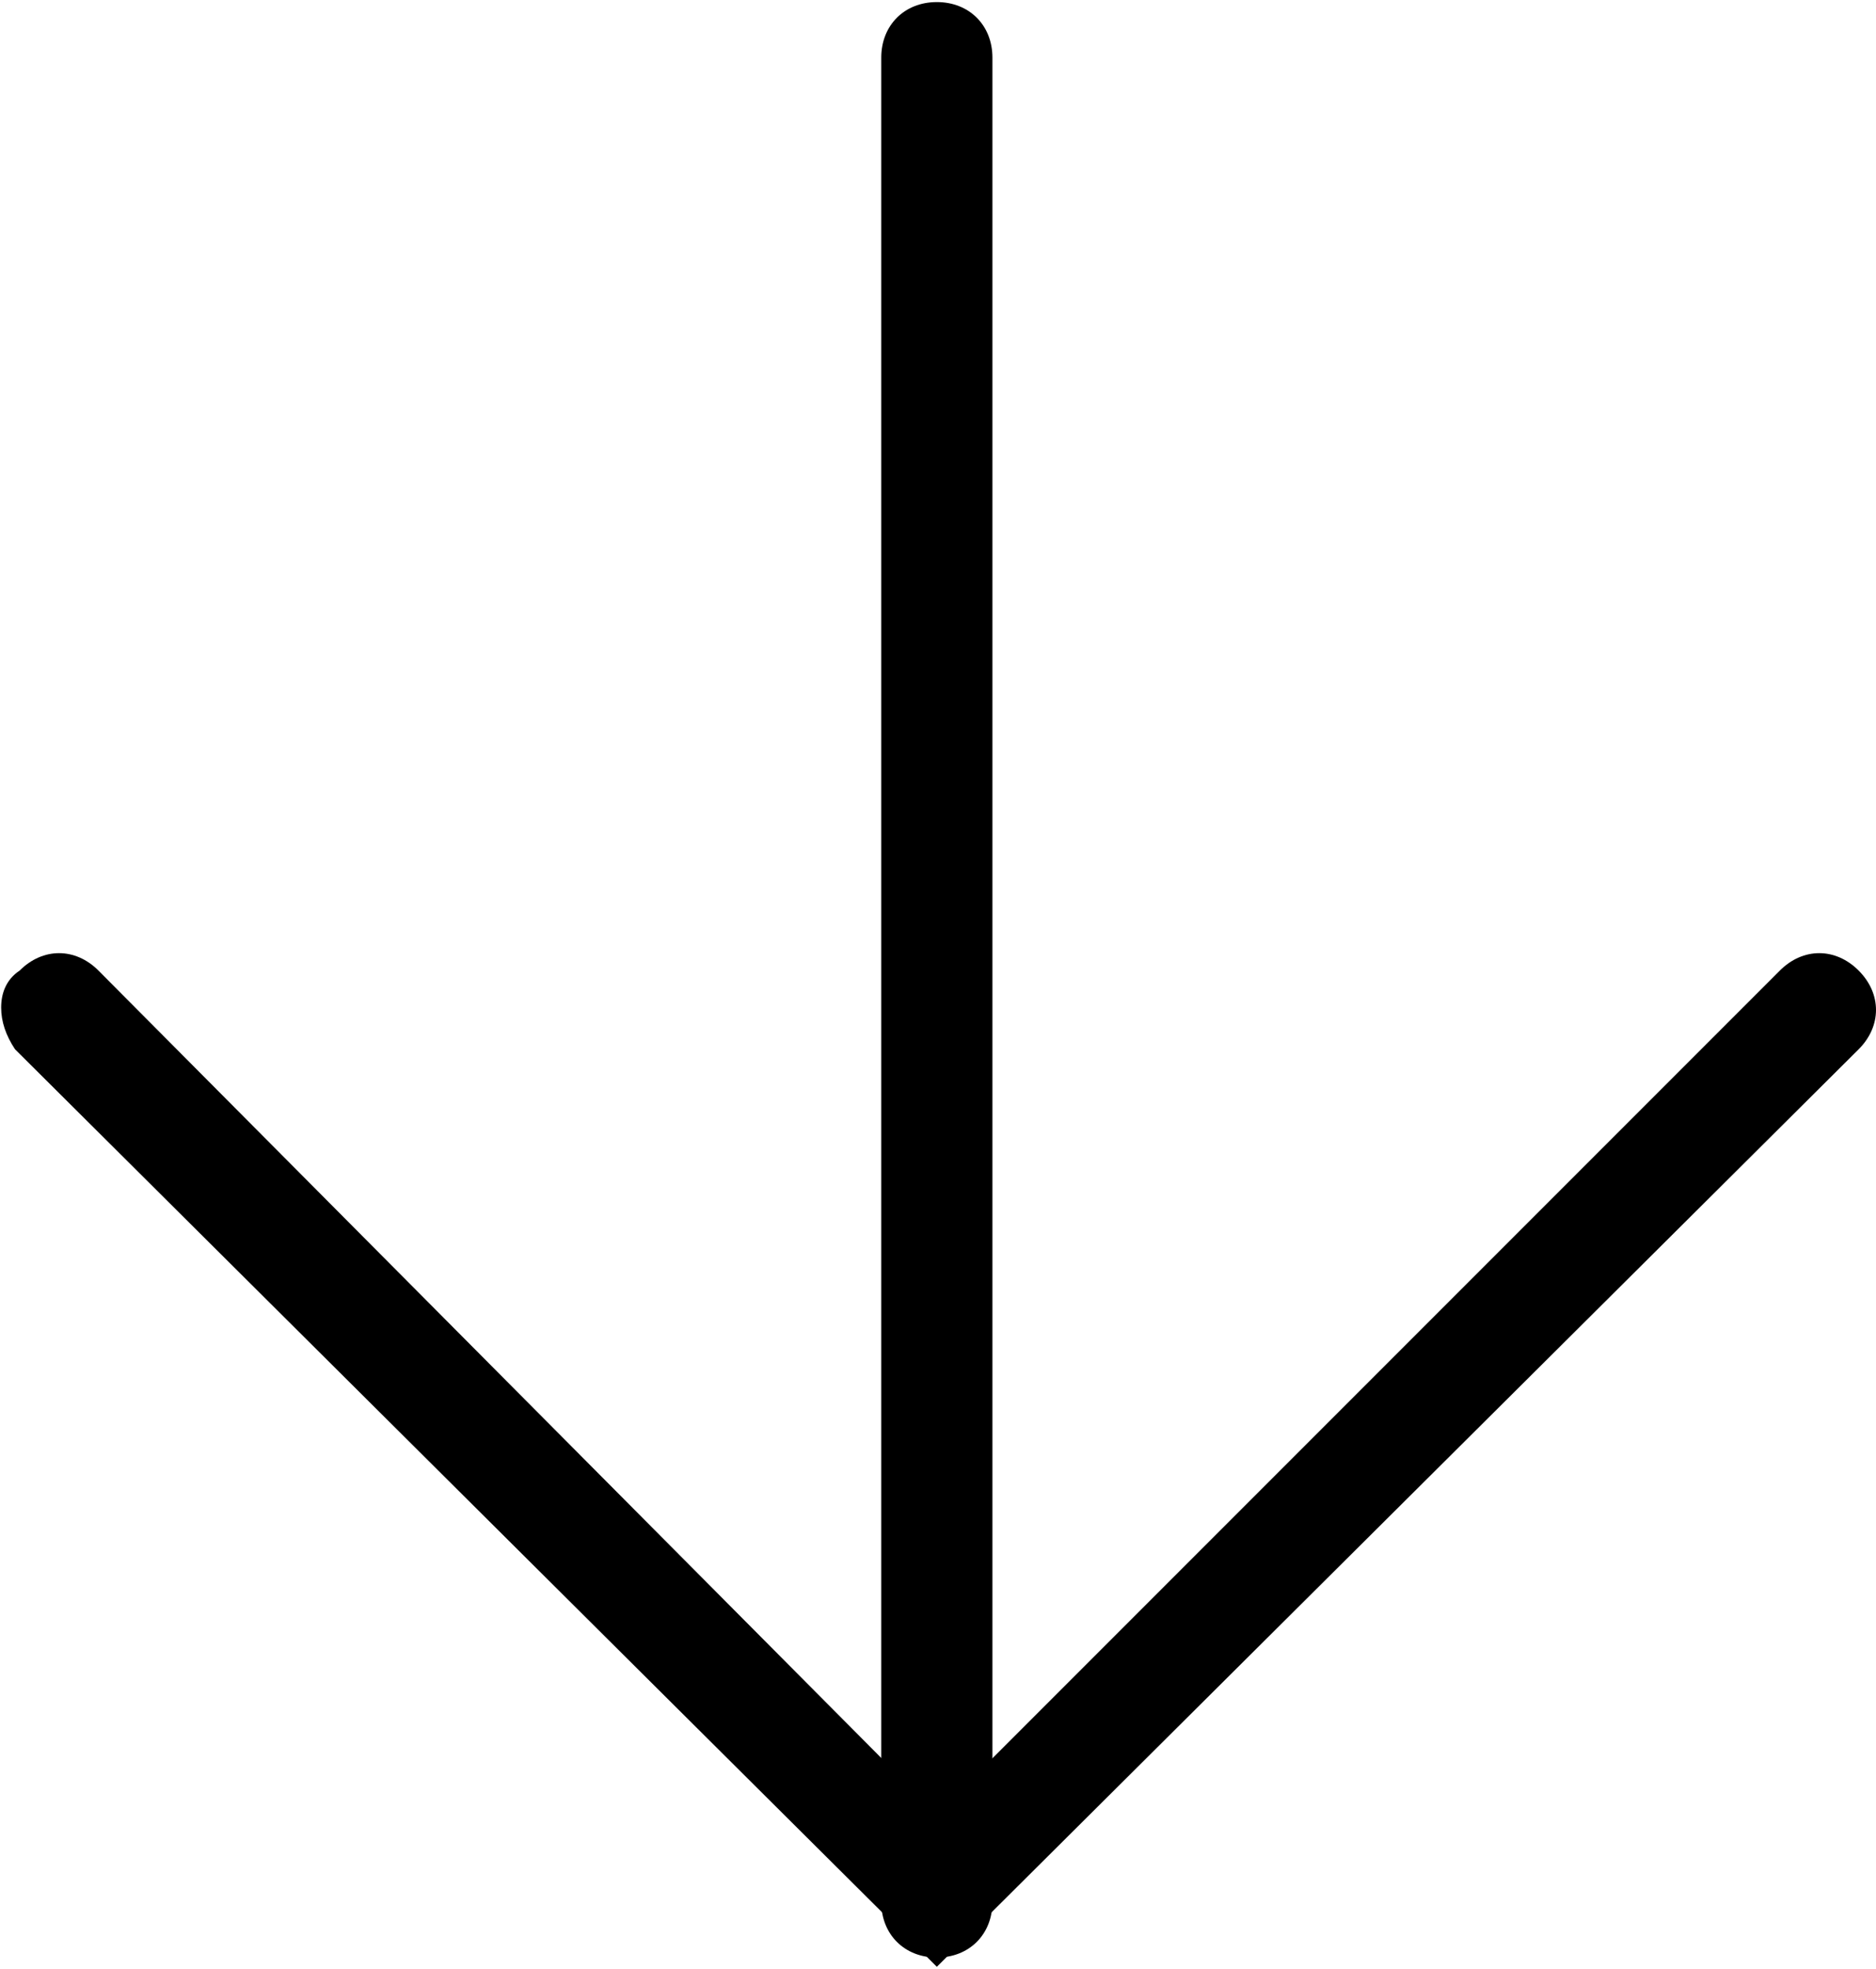
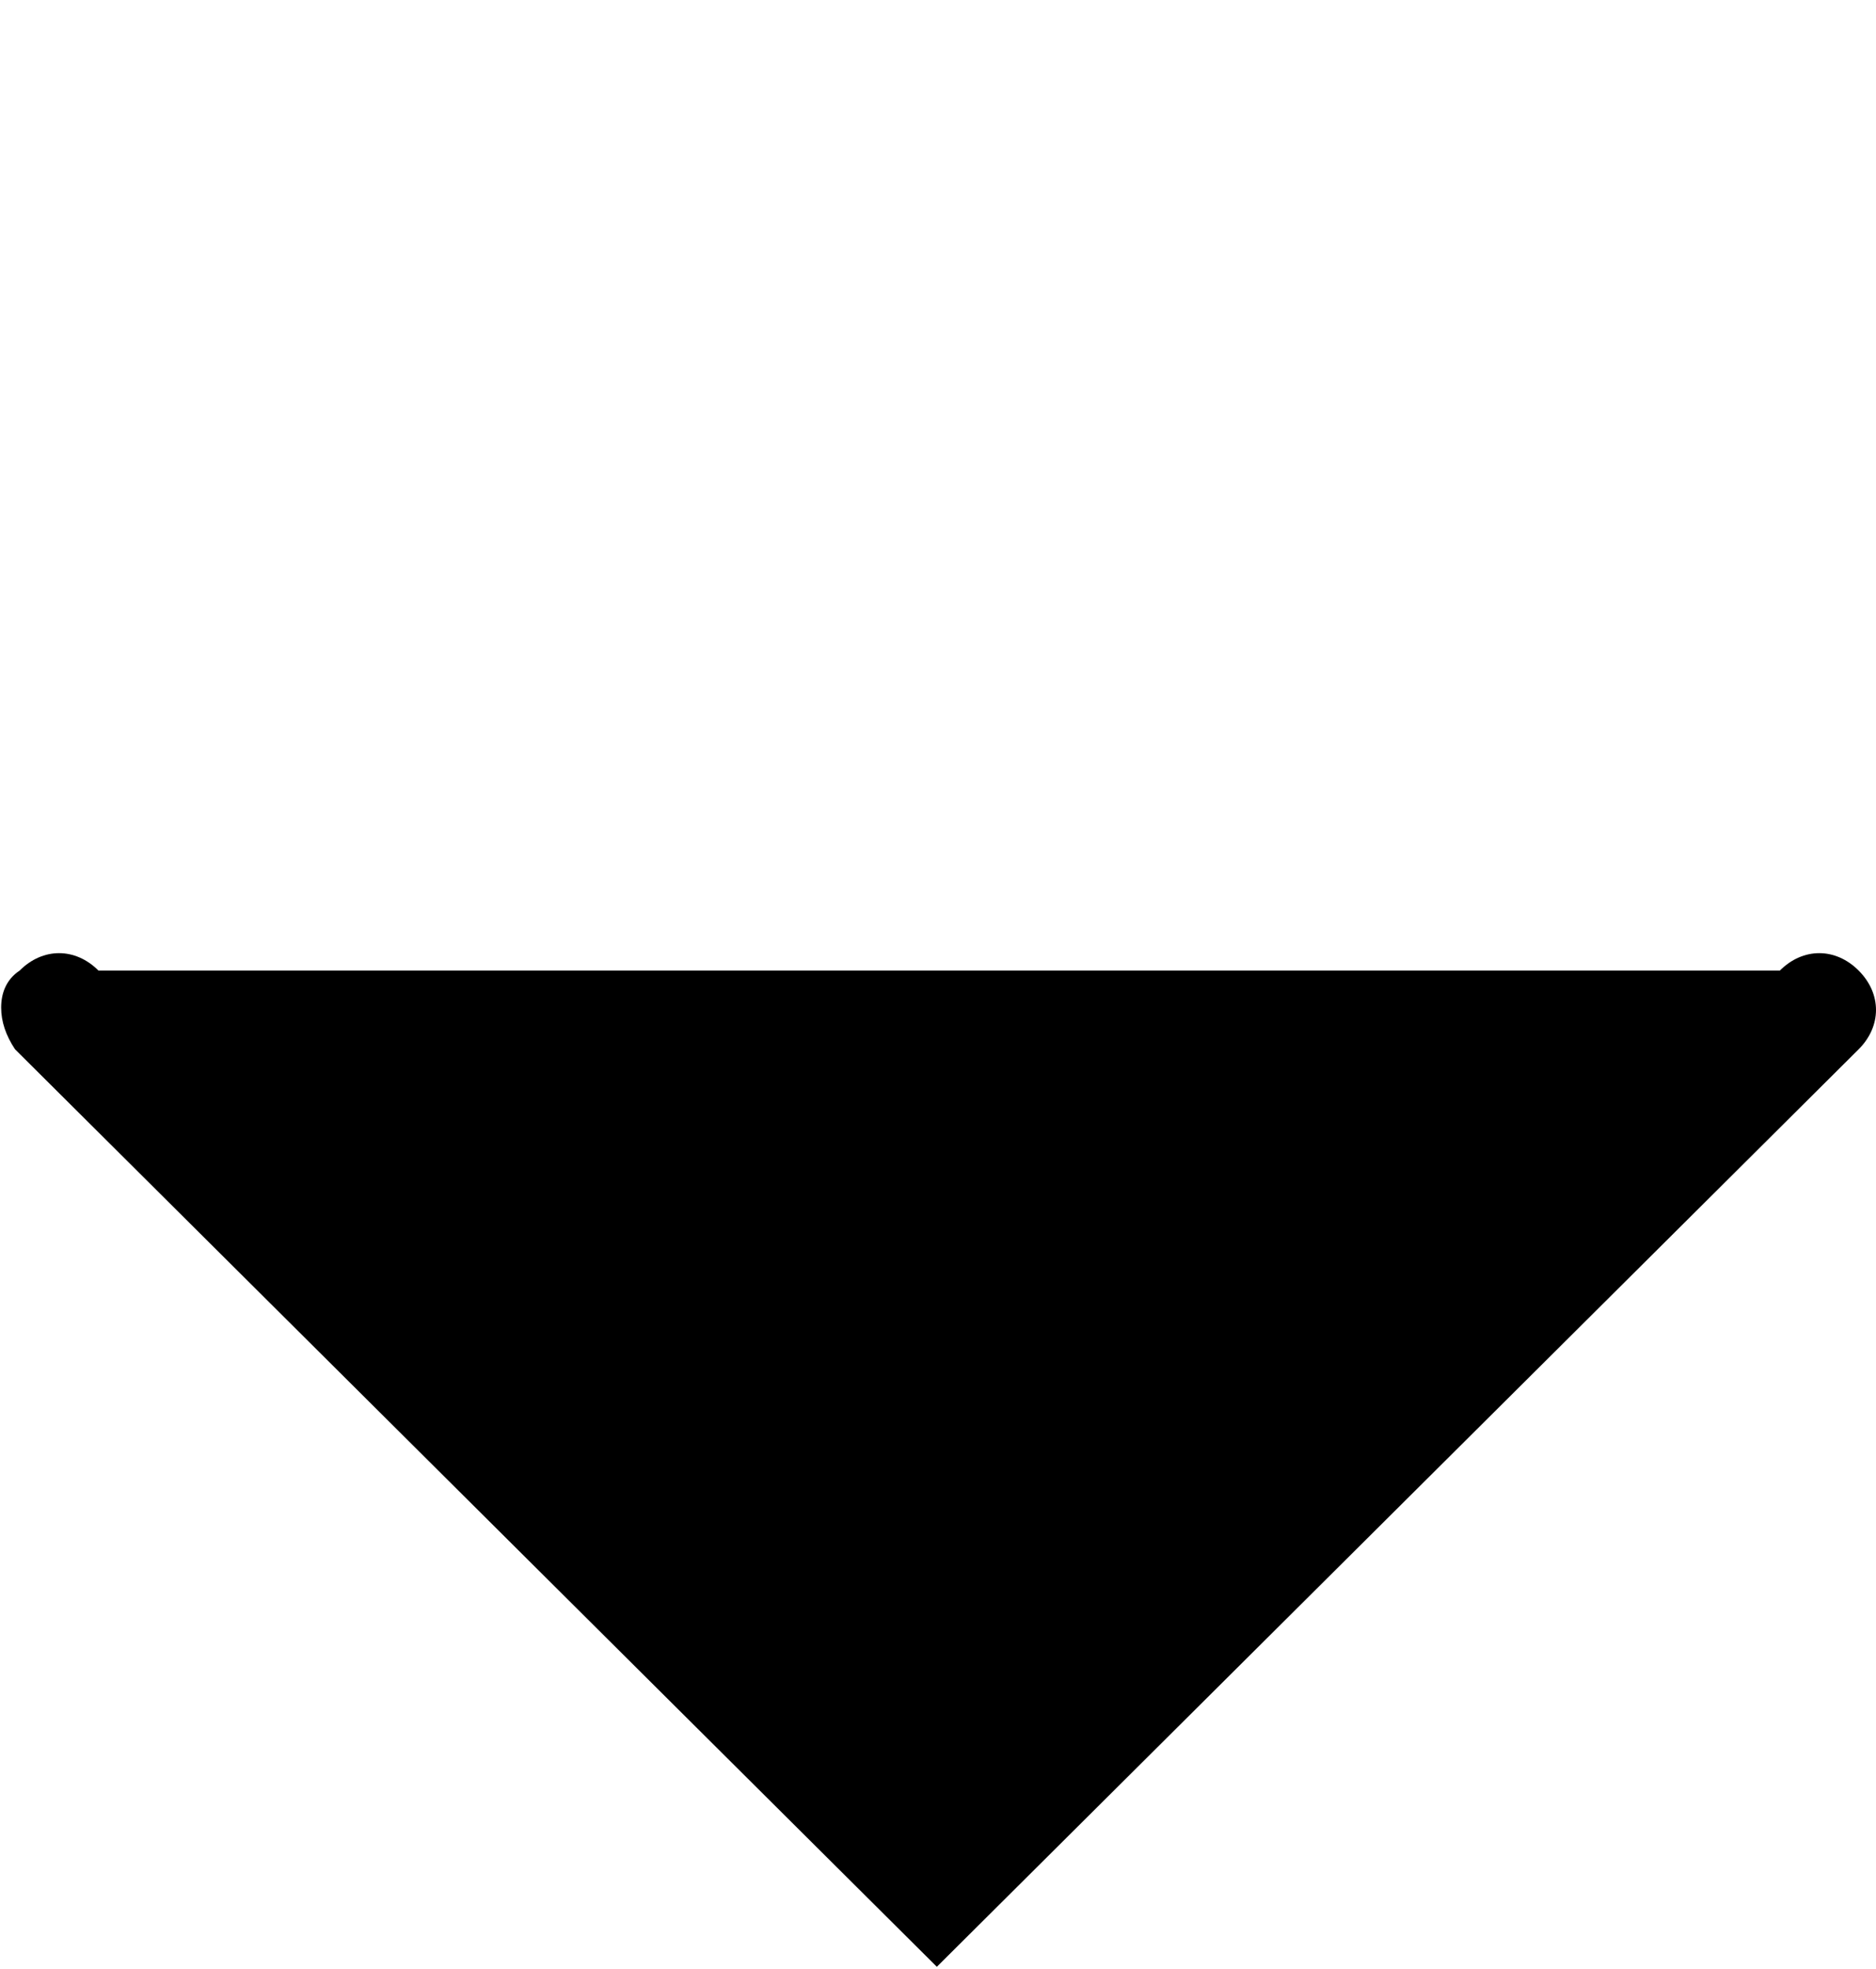
<svg xmlns="http://www.w3.org/2000/svg" xmlns:xlink="http://www.w3.org/1999/xlink" x="0px" y="0px" viewBox="0 0 40.5 42.5" style="enable-background:new 0 0 40.5 42.5;" xml:space="preserve">
  <style type="text/css">	.st0{display:none;}	.st1{display:inline;}	.st2{display:inline;fill:none;stroke:#000000;stroke-miterlimit:10;}	.st3{display:inline;fill:none;stroke:#231F20;stroke-miterlimit:10;}	.st4{fill:none;stroke:#000000;stroke-miterlimit:10;}	.st5{clip-path:url(#SVGID_00000149357924934726507070000011661471781470313643_);}	.st6{clip-path:url(#SVGID_00000155854849531097969780000005995334021652622500_);}	.st7{fill:#231F20;}	.st8{fill:#FFFFFF;}	.st9{fill:none;stroke:#000000;stroke-width:0.5;stroke-miterlimit:10;}	.st10{clip-path:url(#SVGID_00000015332481934205211770000015952219868260380296_);}	.st11{clip-path:url(#SVGID_00000048463992414542090880000000576244156189704588_);fill:#333333;}	.st12{clip-path:url(#SVGID_00000048463992414542090880000000576244156189704588_);}	.st13{clip-path:url(#SVGID_00000146495672257281023490000012844062386298422972_);fill:#757574;}	.st14{clip-path:url(#SVGID_00000146495672257281023490000012844062386298422972_);fill:#757575;}	.st15{clip-path:url(#SVGID_00000028289411718263521150000016806499521116834188_);}	.st16{clip-path:url(#SVGID_00000147194819882144906430000011966392651908679070_);fill:#333333;}	.st17{clip-path:url(#SVGID_00000147194819882144906430000011966392651908679070_);}	.st18{clip-path:url(#SVGID_00000167378432725521155100000008328207295262309004_);fill:#757574;}	.st19{clip-path:url(#SVGID_00000167378432725521155100000008328207295262309004_);fill:#757575;}	.st20{clip-path:url(#SVGID_00000026127610812665585060000012831409950651443877_);fill:#333333;}	.st21{clip-path:url(#SVGID_00000026127610812665585060000012831409950651443877_);}	.st22{clip-path:url(#SVGID_00000040567607144121199440000015280985289753370502_);fill:#757574;}	.st23{clip-path:url(#SVGID_00000040567607144121199440000015280985289753370502_);fill:#757575;}	.st24{clip-path:url(#SVGID_00000162336758079022850910000005685159108081078711_);fill:#333333;}	.st25{clip-path:url(#SVGID_00000162336758079022850910000005685159108081078711_);}	.st26{clip-path:url(#SVGID_00000152224813944421660320000013423585431141550722_);fill:#757574;}	.st27{clip-path:url(#SVGID_00000152224813944421660320000013423585431141550722_);fill:#757575;}	.st28{clip-path:url(#SVGID_00000036962109970809712550000014368626600634565044_);fill:#333333;}	.st29{clip-path:url(#SVGID_00000036962109970809712550000014368626600634565044_);}	.st30{clip-path:url(#SVGID_00000152978583552449434730000016232103760196093828_);fill:#767575;}</style>
  <symbol id="Botón_abajo" viewBox="-20.2 -21.2 40.5 42.5">
-     <path d="M-20.2-0.5c0,0.3,0.1,0.6,0.4,0.8c0.5,0.5,1.2,0.5,1.7,0L0-17.9L18.2,0.3c0.5,0.5,1.2,0.5,1.7,0c0.5-0.5,0.5-1.2,0-1.7   L0-21.2L-19.9-1.4C-20.1-1.1-20.2-0.8-20.2-0.5z" />
-     <path d="M-1.2-19.8V20c0,0.7,0.5,1.2,1.2,1.2s1.2-0.5,1.2-1.2v-39.8C1.2-20.5,0.7-21,0-21S-1.2-20.5-1.2-19.8z" />
+     <path d="M-20.2-0.5c0,0.3,0.1,0.6,0.4,0.8c0.5,0.5,1.2,0.5,1.7,0L18.2,0.3c0.5,0.5,1.2,0.5,1.7,0c0.5-0.5,0.5-1.2,0-1.7   L0-21.2L-19.9-1.4C-20.1-1.1-20.2-0.8-20.2-0.5z" />
  </symbol>
  <g id="Guías" class="st0" />
  <g id="Imágenes">
    <use xlink:href="#Botón_abajo" width="40.5" height="42.5" x="-20.2" y="-21.2" transform="matrix(1 0 0 -1 20.225 21.245)" style="overflow:visible;" />
  </g>
  <g id="Texto" />
  <g id="Header" />
</svg>